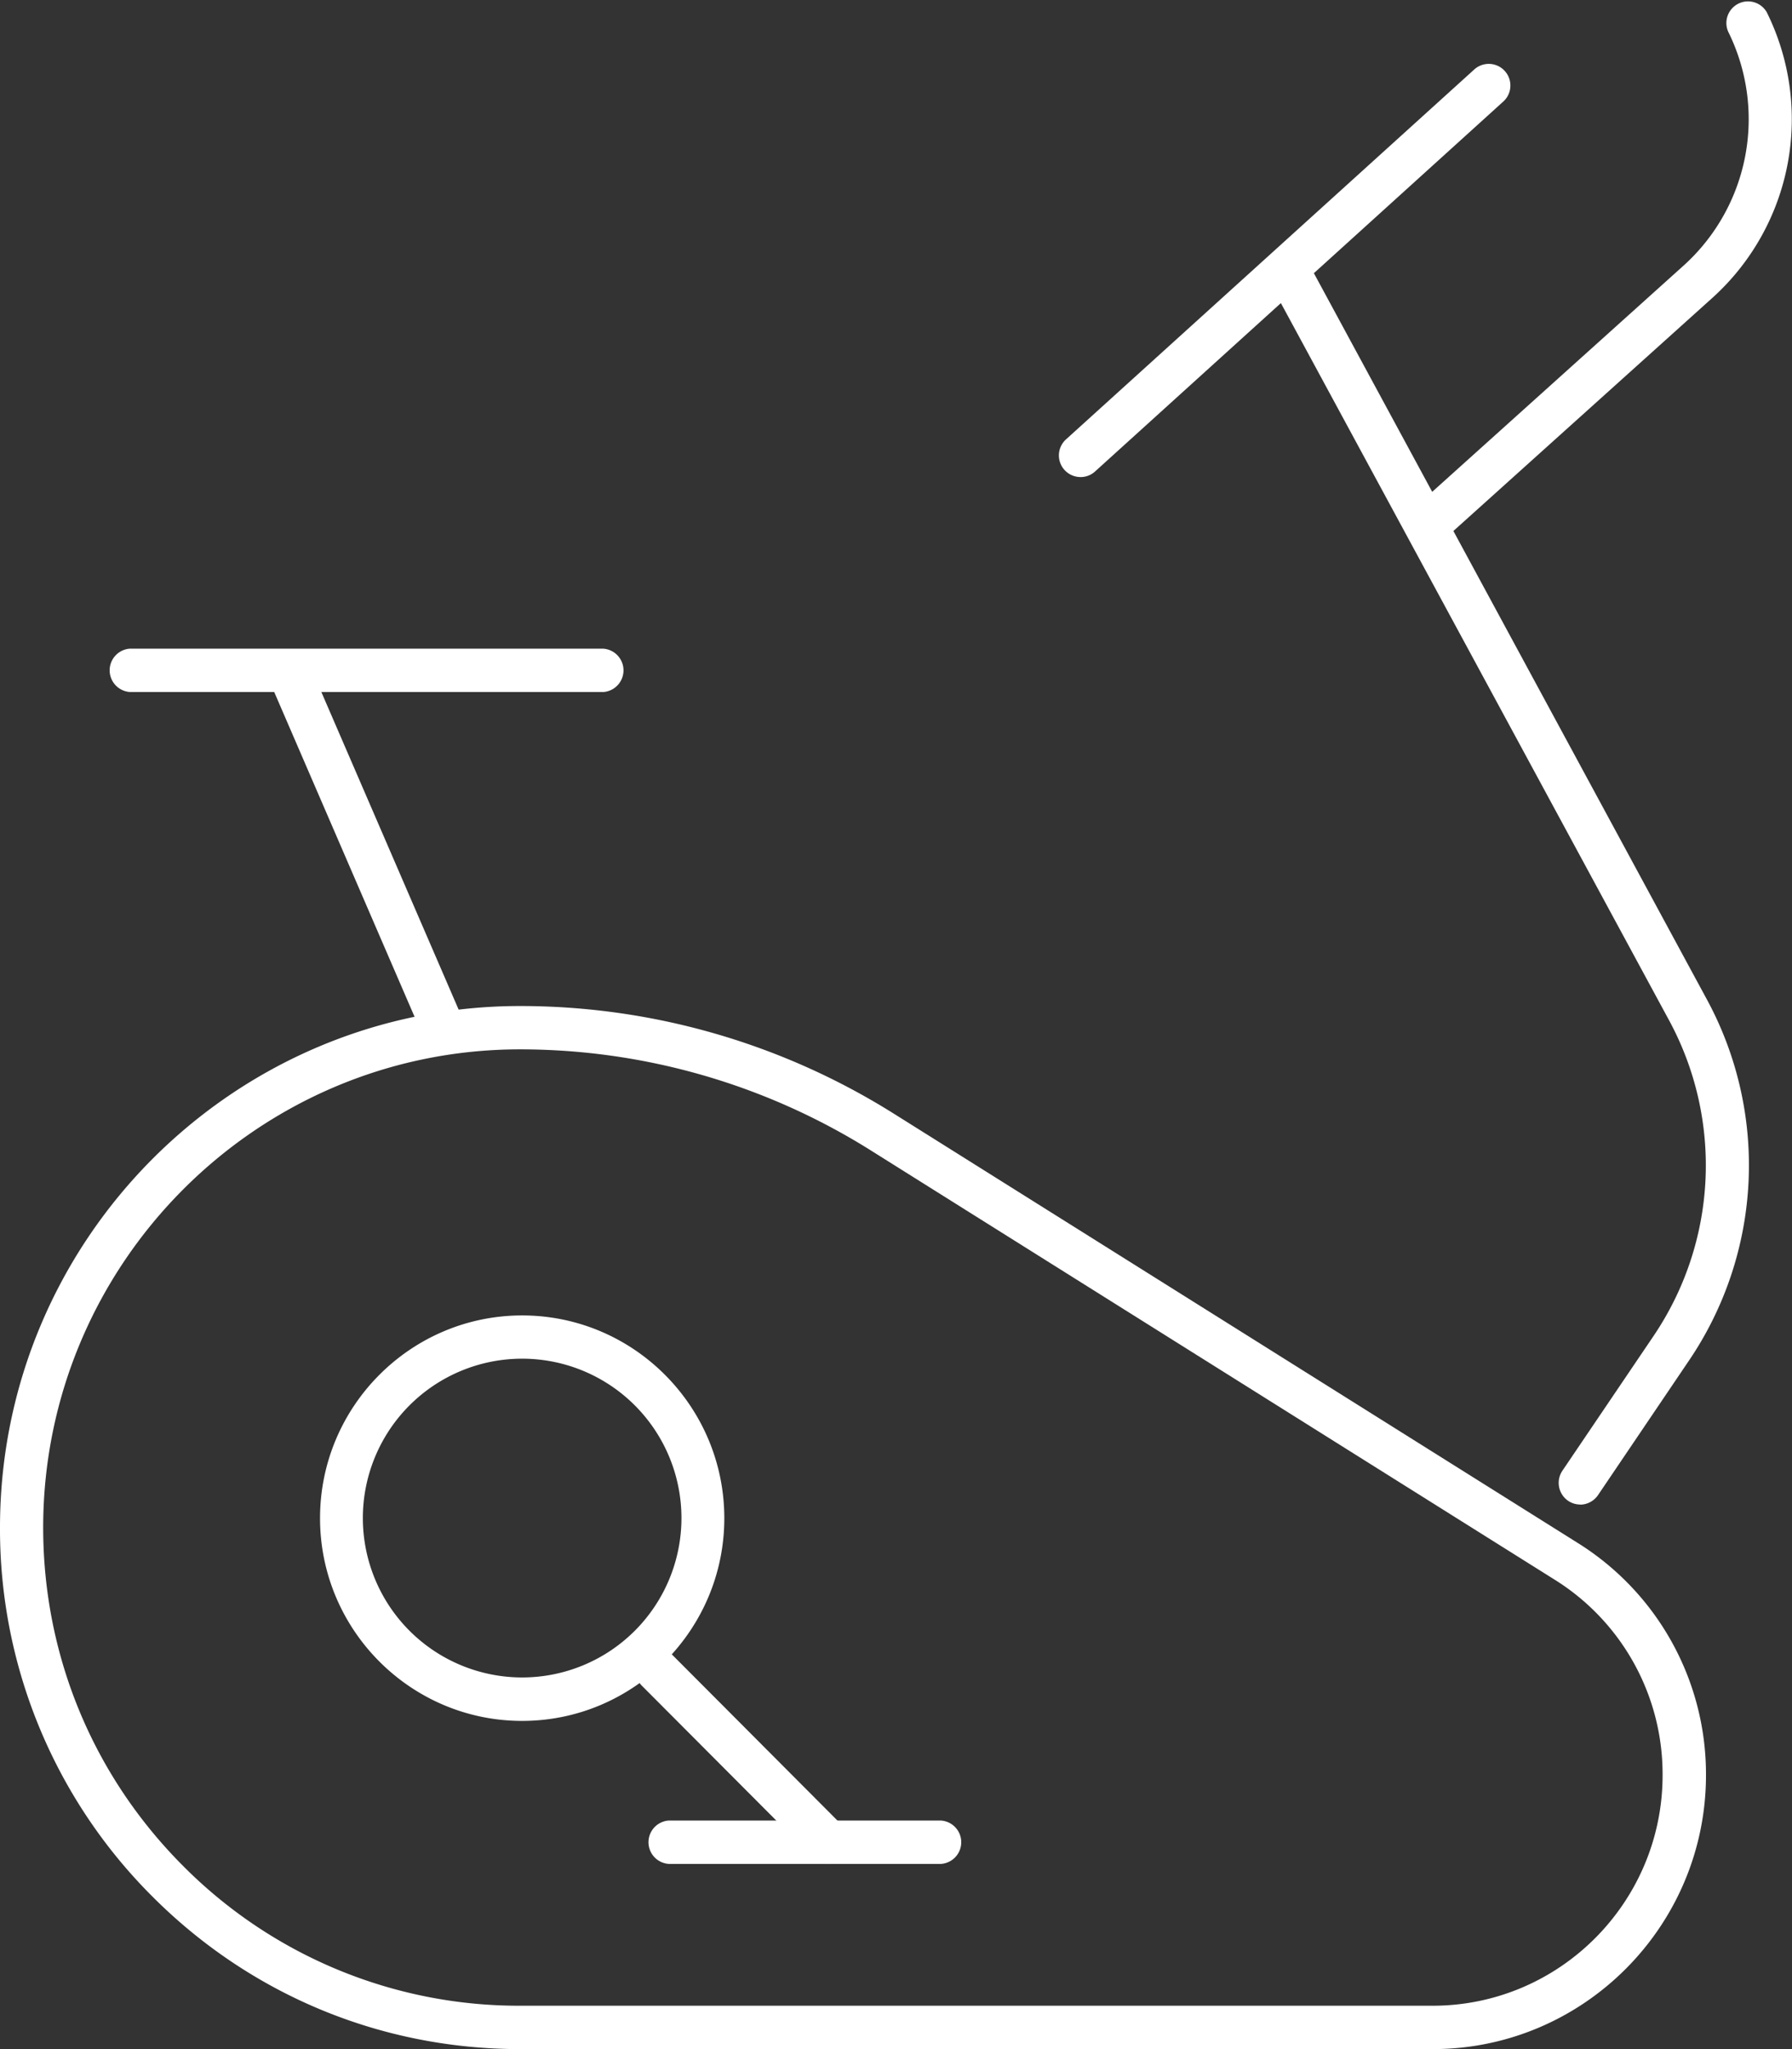
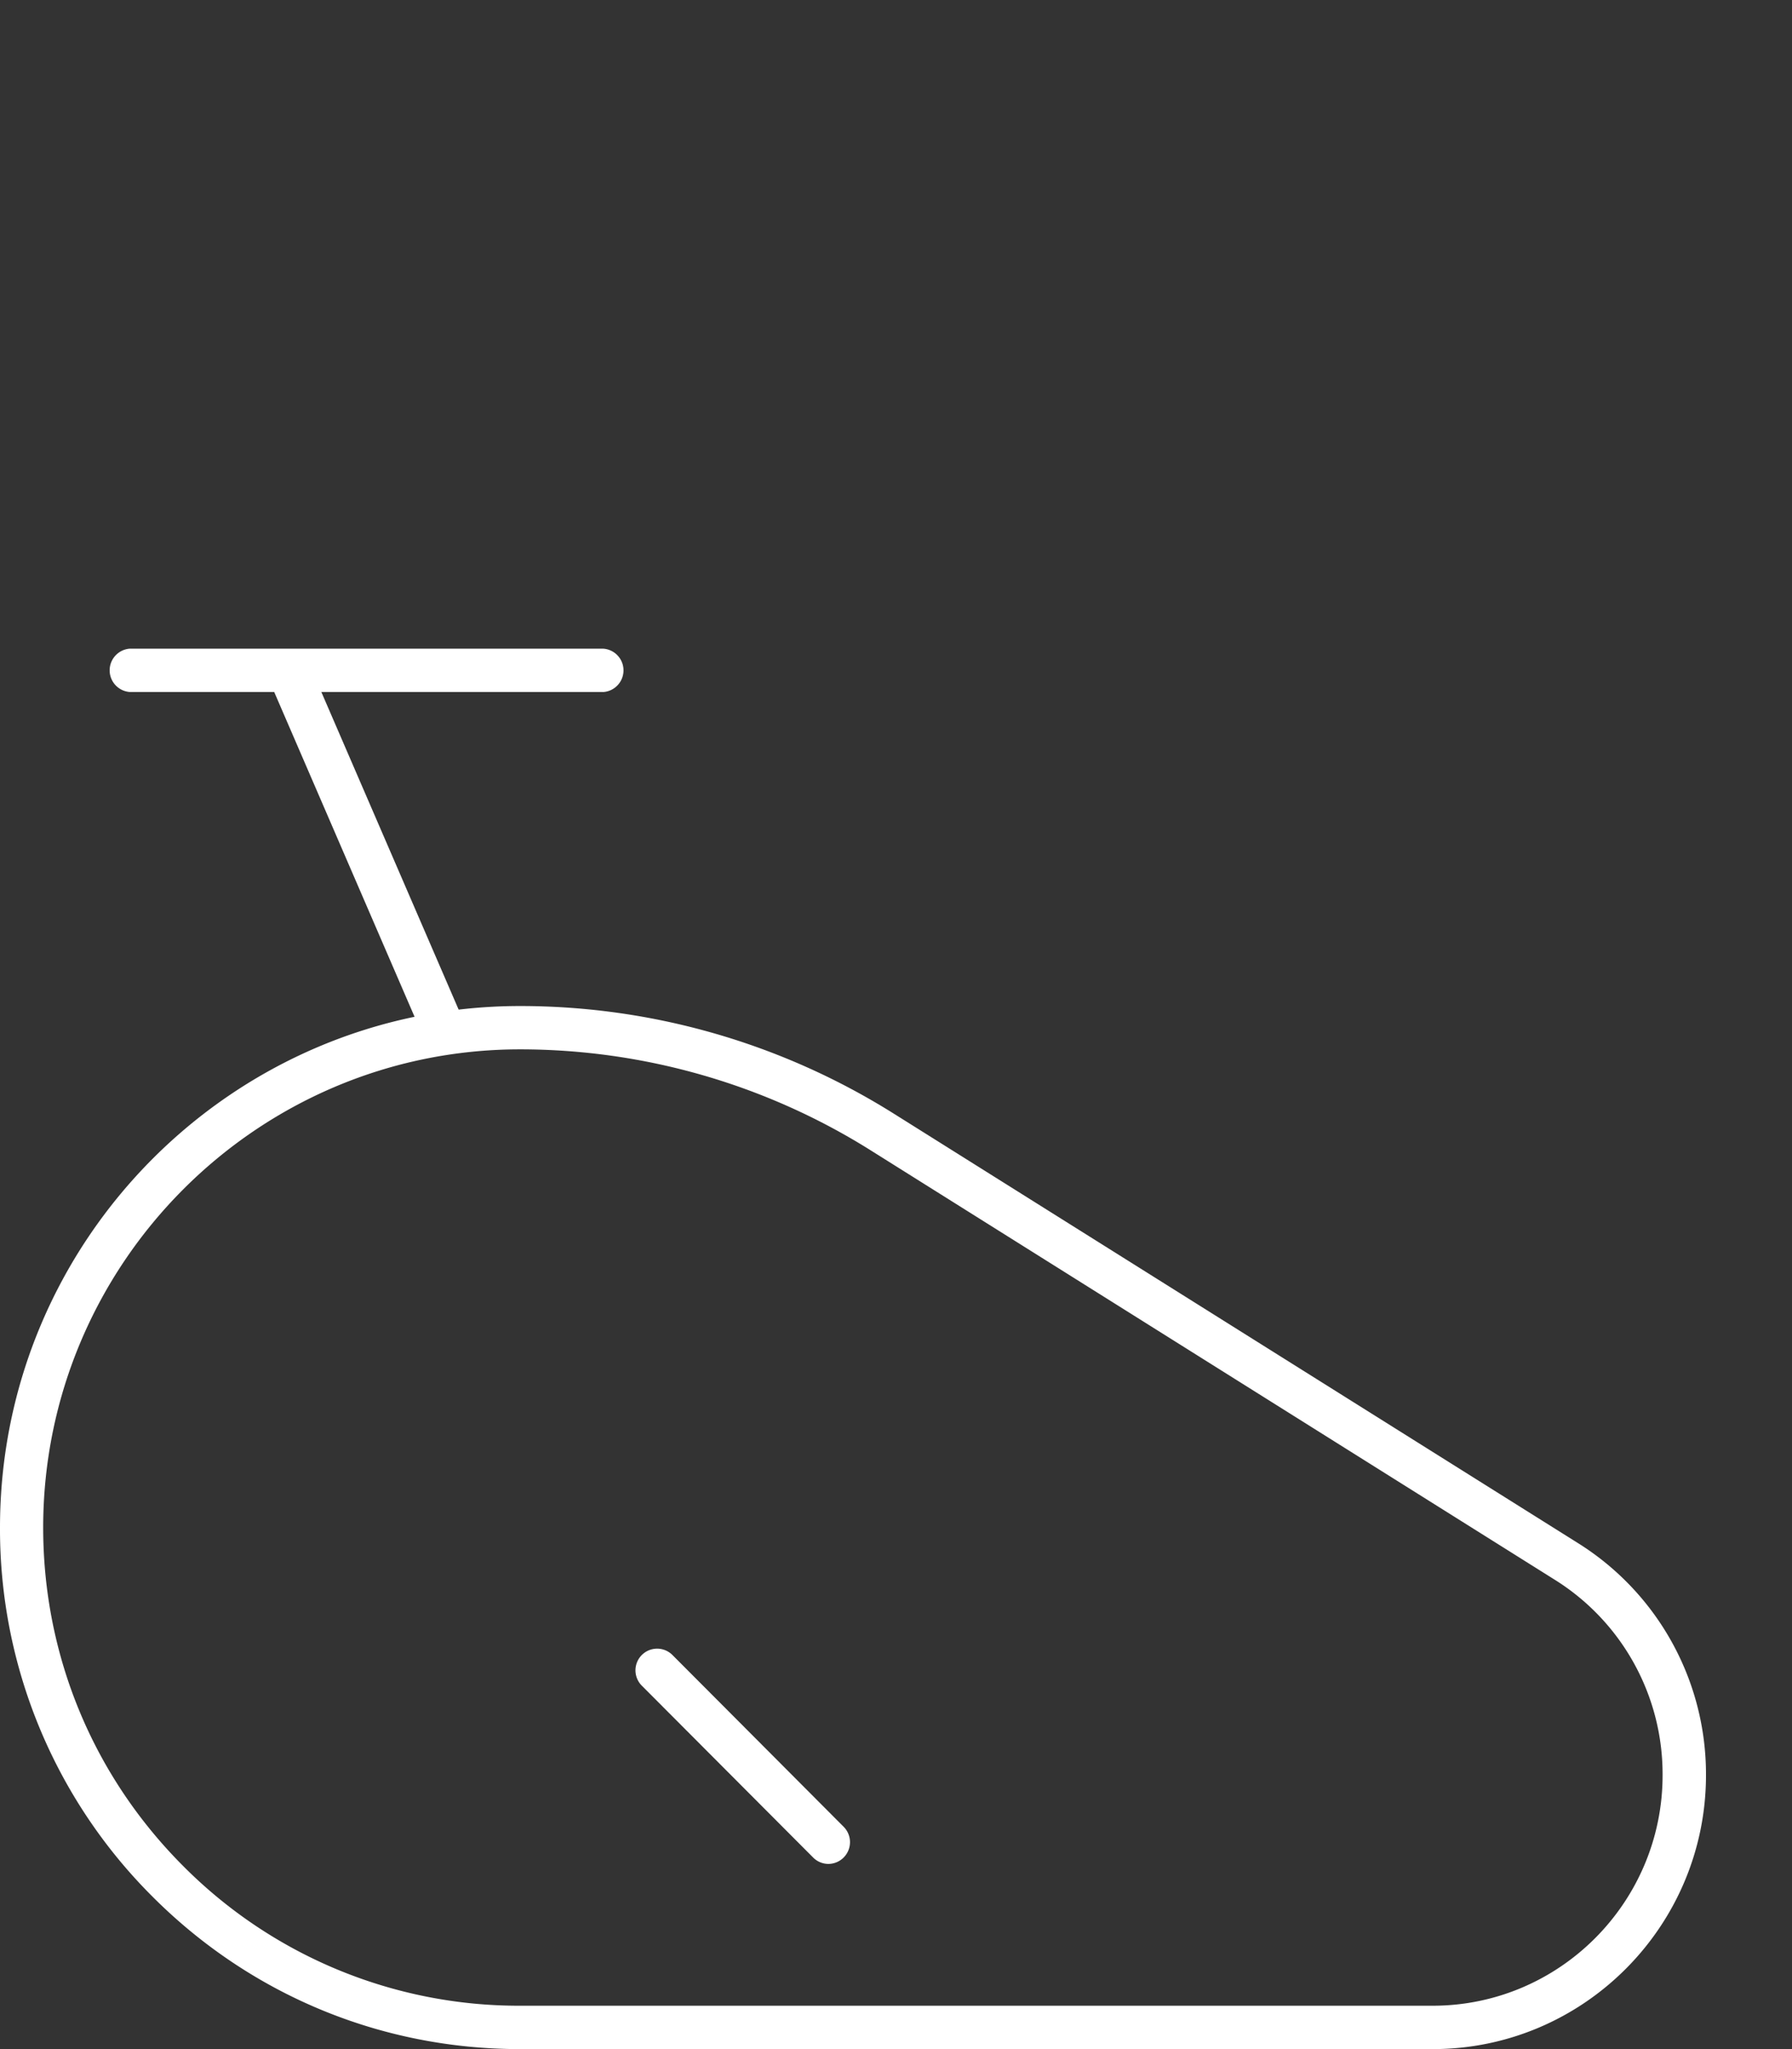
<svg xmlns="http://www.w3.org/2000/svg" width="42" height="48" fill="none">
  <rect width="100%" height="100%" fill="#333333" stroke="none" />
  <g fill="#fff" clip-path="url(#a)">
    <path d="M10.339 24.485a.509.509 0 0 1-.467-.307L6.4 16.148a.507.507 0 1 1 .93-.404l3.473 8.03a.51.51 0 0 1-.463.711Z" />
    <path d="M14.136 16.21H3.04a.509.509 0 0 1 0-1.015h11.096a.509.509 0 0 1 0 1.016ZM33.58 48H12.187c-3.255 0-6.316-1.27-8.619-3.578A12.152 12.152 0 0 1 0 35.782c0-6.736 5.467-12.216 12.188-12.216 3.103 0 6.135.873 8.765 2.524l16.023 10.052a6.387 6.387 0 0 1 3.008 5.44c0 3.538-2.873 6.418-6.402 6.418h-.003ZM12.187 24.581c-6.161 0-11.172 5.024-11.175 11.2 0 2.992 1.163 5.806 3.273 7.922a11.089 11.089 0 0 0 7.902 3.281h21.391c2.972 0 5.389-2.423 5.389-5.402a5.37 5.37 0 0 0-2.531-4.579L20.414 26.951a15.469 15.469 0 0 0-8.229-2.37h.003Z" />
-     <path d="M12.238 40.312c-2.612 0-4.737-2.13-4.737-4.749 0-2.618 2.125-4.749 4.737-4.749s4.738 2.13 4.738 4.75c0 2.618-2.126 4.748-4.738 4.748Zm0-8.485a3.733 3.733 0 0 0 0 7.467 3.733 3.733 0 0 0 0-7.467Z" />
    <path d="M19.415 43.662a.504.504 0 0 1-.357-.15l-4.015-4.025a.507.507 0 1 1 .717-.719l4.015 4.026a.51.51 0 0 1-.357.868h-.003Z" />
-     <path d="M22.052 43.662h-6.376a.509.509 0 0 1 0-1.016h6.376a.509.509 0 0 1 0 1.016ZM37.037 35.243a.503.503 0 0 1-.283-.086.51.51 0 0 1-.135-.706l2.128-3.144a7.13 7.13 0 0 0 .365-7.419L29.774 6.644a.507.507 0 1 1 .89-.485L40 23.403a8.148 8.148 0 0 1-.418 8.473l-2.128 3.146a.51.51 0 0 1-.42.224l.002-.003Z" />
-     <path d="M25.326 11.175a.507.507 0 0 1-.34-.884l9.574-8.67a.507.507 0 0 1 .681.751l-9.573 8.67a.497.497 0 0 1-.34.133h-.002ZM33.536 12.739a.506.506 0 0 1-.34-.884l6.268-5.638A4.616 4.616 0 0 0 40.503.739a.507.507 0 0 1 .904-.455 5.637 5.637 0 0 1-1.269 6.69l-6.267 5.638a.506.506 0 0 1-.337.13l.002-.003Z" />
  </g>
  <defs>
    <clipPath id="a">
      <path fill="#fff" d="M0 0h42v48H0z" />
    </clipPath>
  </defs>
</svg>